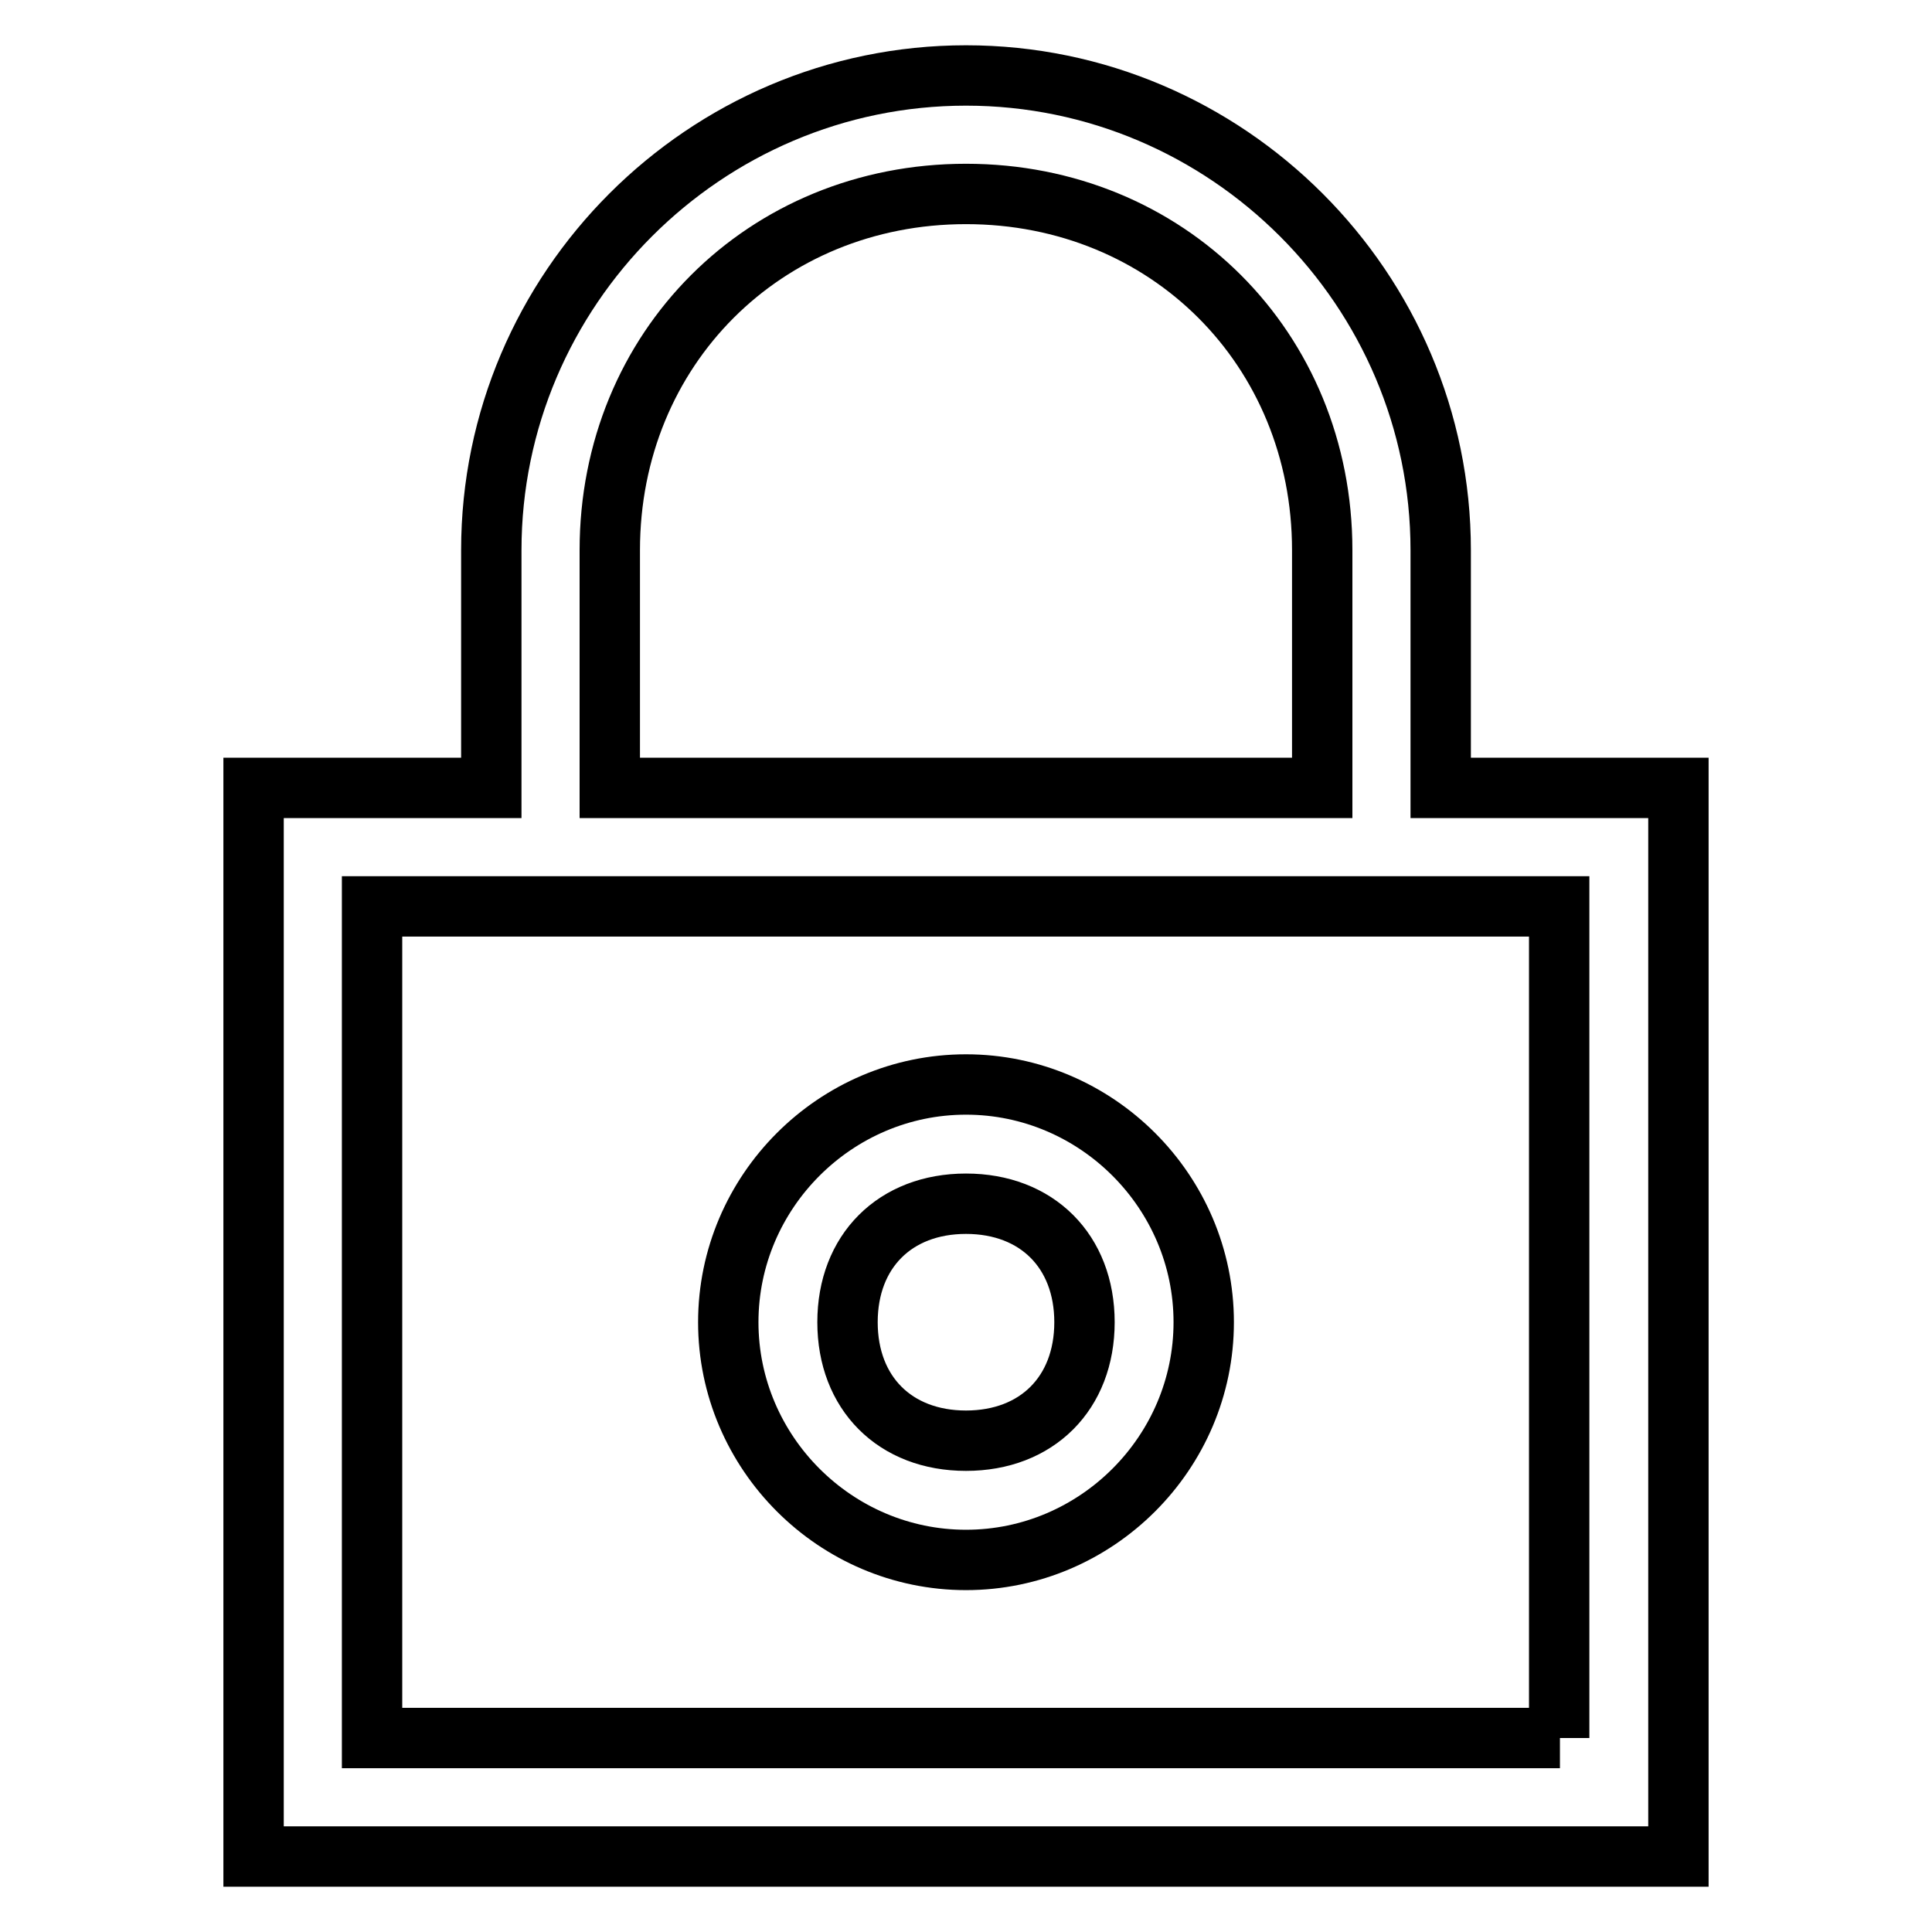
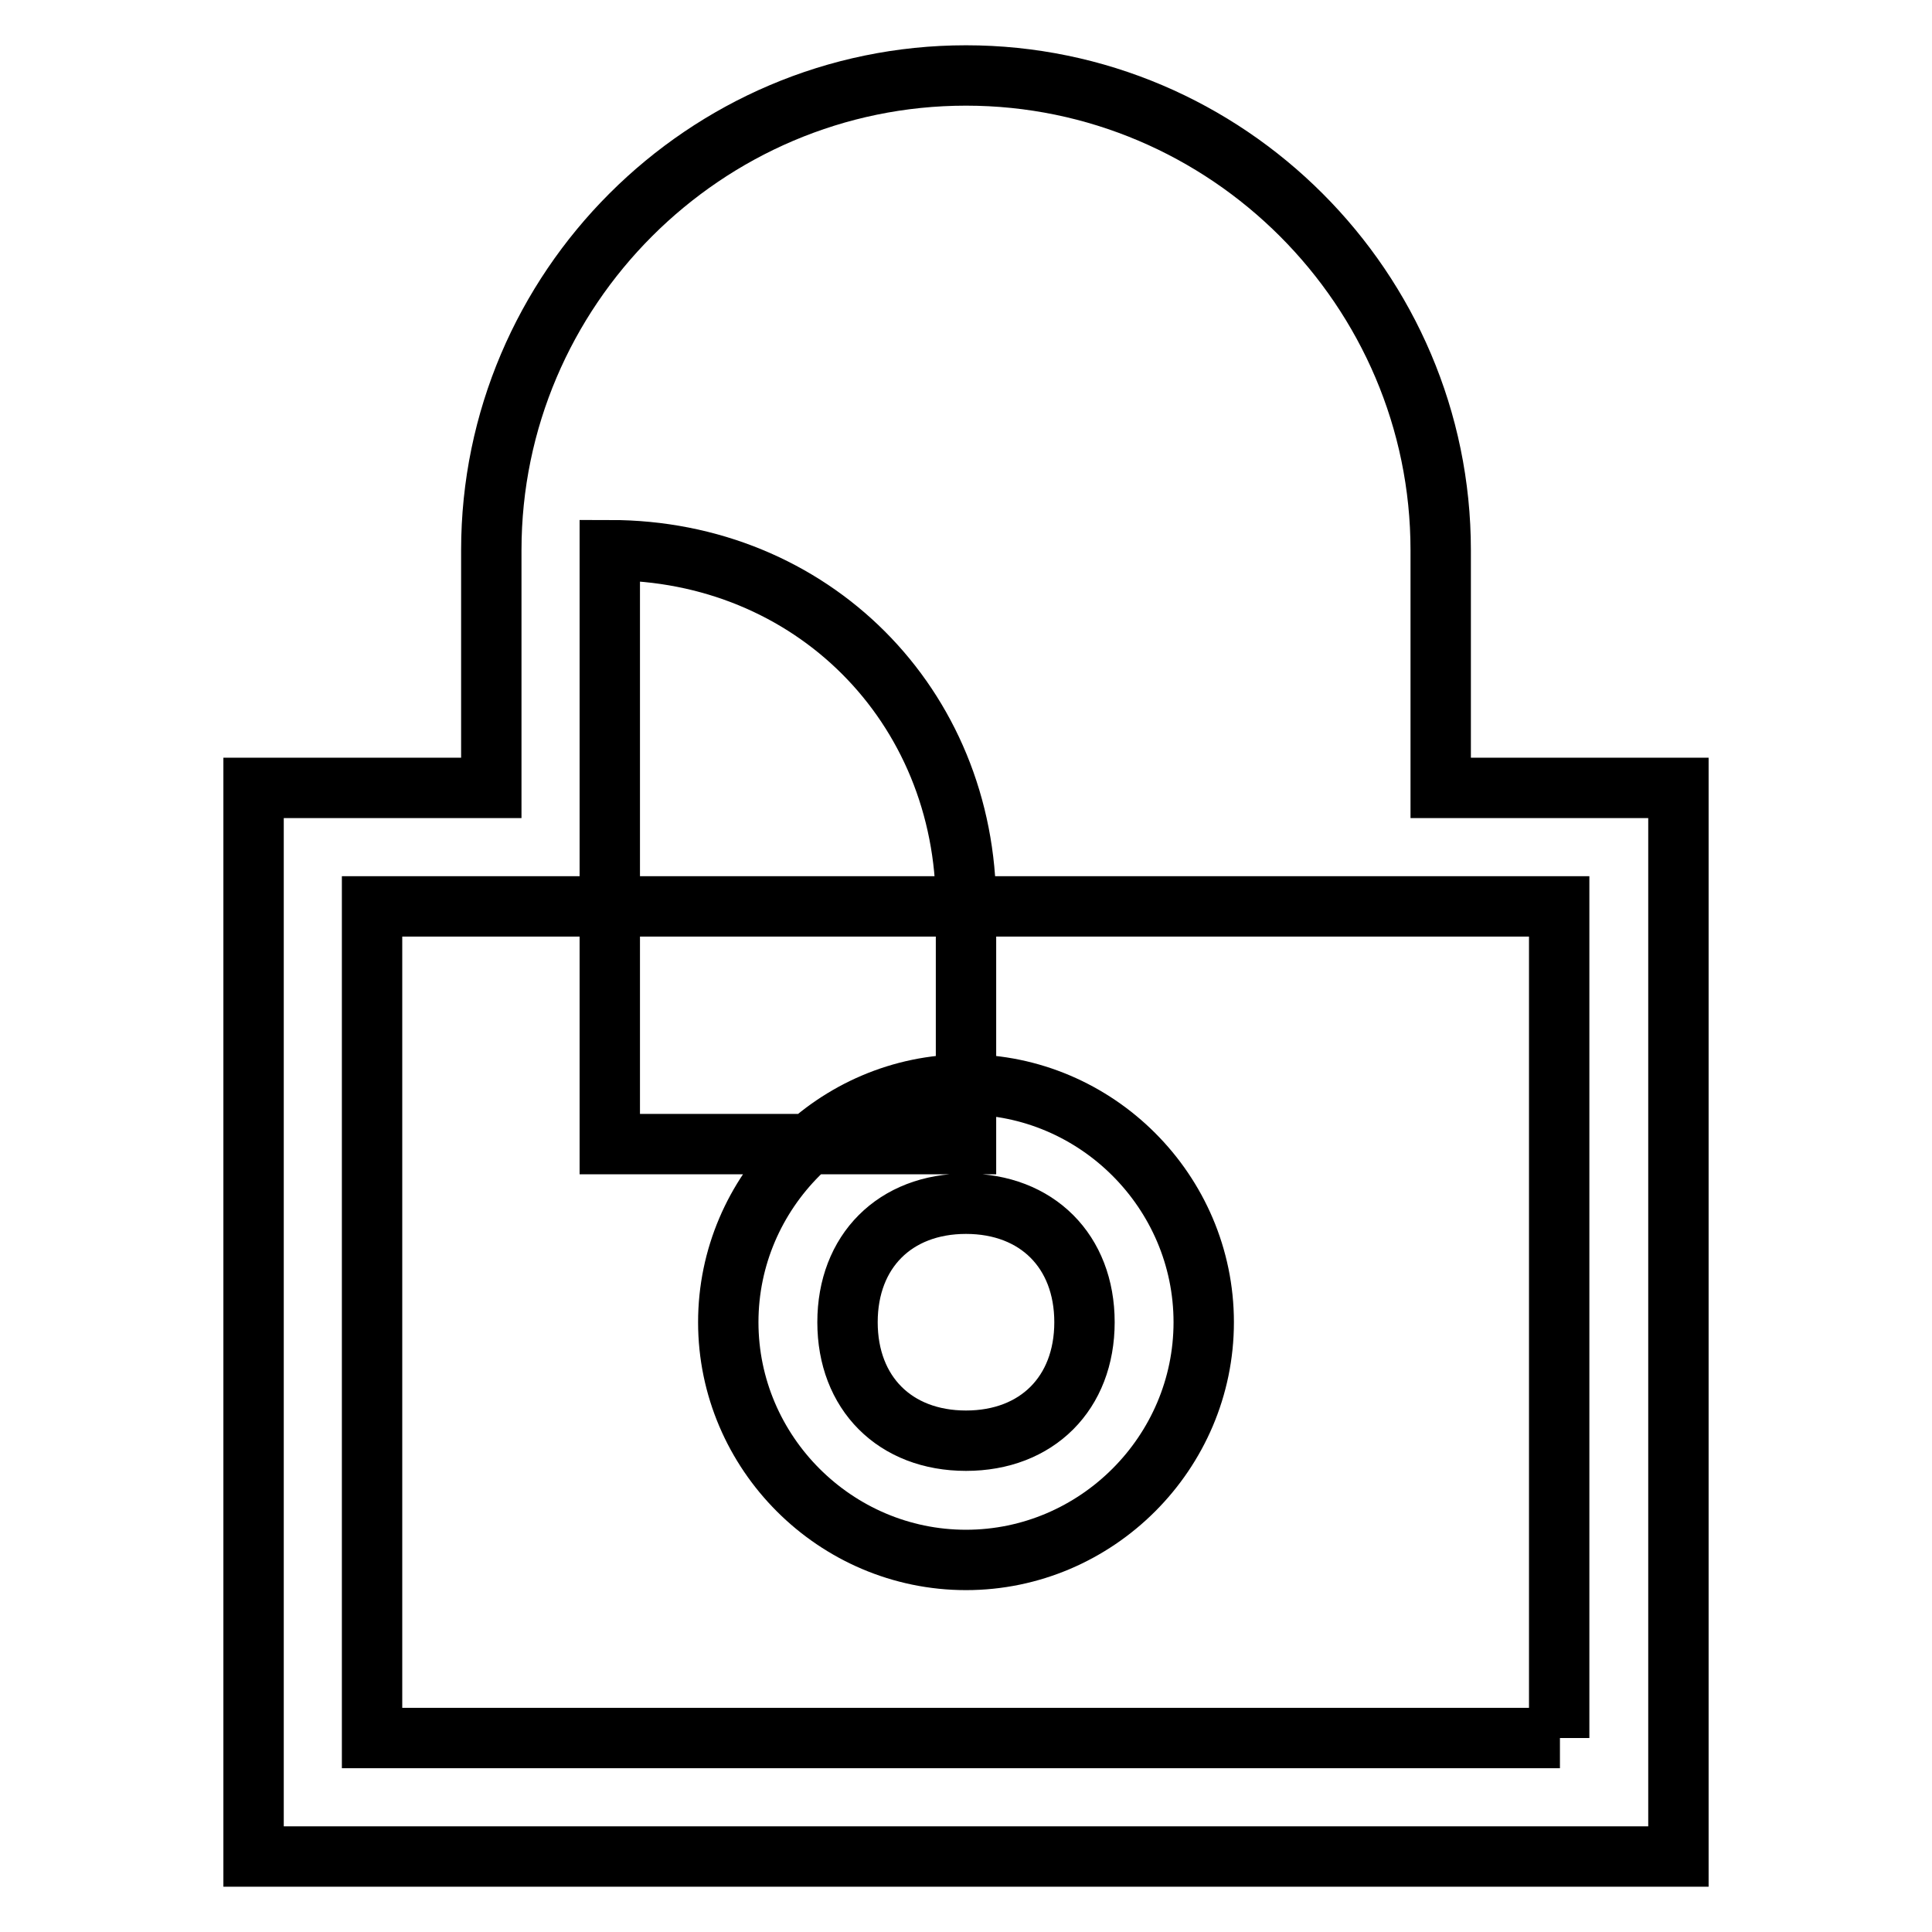
<svg xmlns="http://www.w3.org/2000/svg" version="1.1" x="0px" y="0px" viewBox="0 0 256 256" enable-background="new 0 0 256 256" xml:space="preserve">
  <g>
-     <path stroke-width="8" fill-opacity="0" stroke="#000000" d="M190.9,104.4V72.9c0-34.6-28.3-62.9-62.9-62.9S65.1,38.3,65.1,72.9v31.5H33.6V246h188.8V104.4H190.9z  M80.8,72.9c0-26.7,20.5-47.2,47.2-47.2c26.7,0,47.2,20.5,47.2,47.2v31.5H80.8V72.9z M206.7,230.3H49.3V120.1h11h15.7h94.4h15.7 h20.5V230.3z M128,143.7c-17.3,0-31.5,14.2-31.5,31.5c0,17.3,14.2,31.5,31.5,31.5c17.3,0,31.5-14.2,31.5-31.5 C159.5,157.9,145.3,143.7,128,143.7z M128,190.9c-9.4,0-15.7-6.3-15.7-15.7c0-9.4,6.3-15.7,15.7-15.7c9.4,0,15.7,6.3,15.7,15.7 C143.7,184.6,137.4,190.9,128,190.9z" />
+     <path stroke-width="8" fill-opacity="0" stroke="#000000" d="M190.9,104.4V72.9c0-34.6-28.3-62.9-62.9-62.9S65.1,38.3,65.1,72.9v31.5H33.6V246h188.8V104.4H190.9z  M80.8,72.9c26.7,0,47.2,20.5,47.2,47.2v31.5H80.8V72.9z M206.7,230.3H49.3V120.1h11h15.7h94.4h15.7 h20.5V230.3z M128,143.7c-17.3,0-31.5,14.2-31.5,31.5c0,17.3,14.2,31.5,31.5,31.5c17.3,0,31.5-14.2,31.5-31.5 C159.5,157.9,145.3,143.7,128,143.7z M128,190.9c-9.4,0-15.7-6.3-15.7-15.7c0-9.4,6.3-15.7,15.7-15.7c9.4,0,15.7,6.3,15.7,15.7 C143.7,184.6,137.4,190.9,128,190.9z" />
  </g>
</svg>